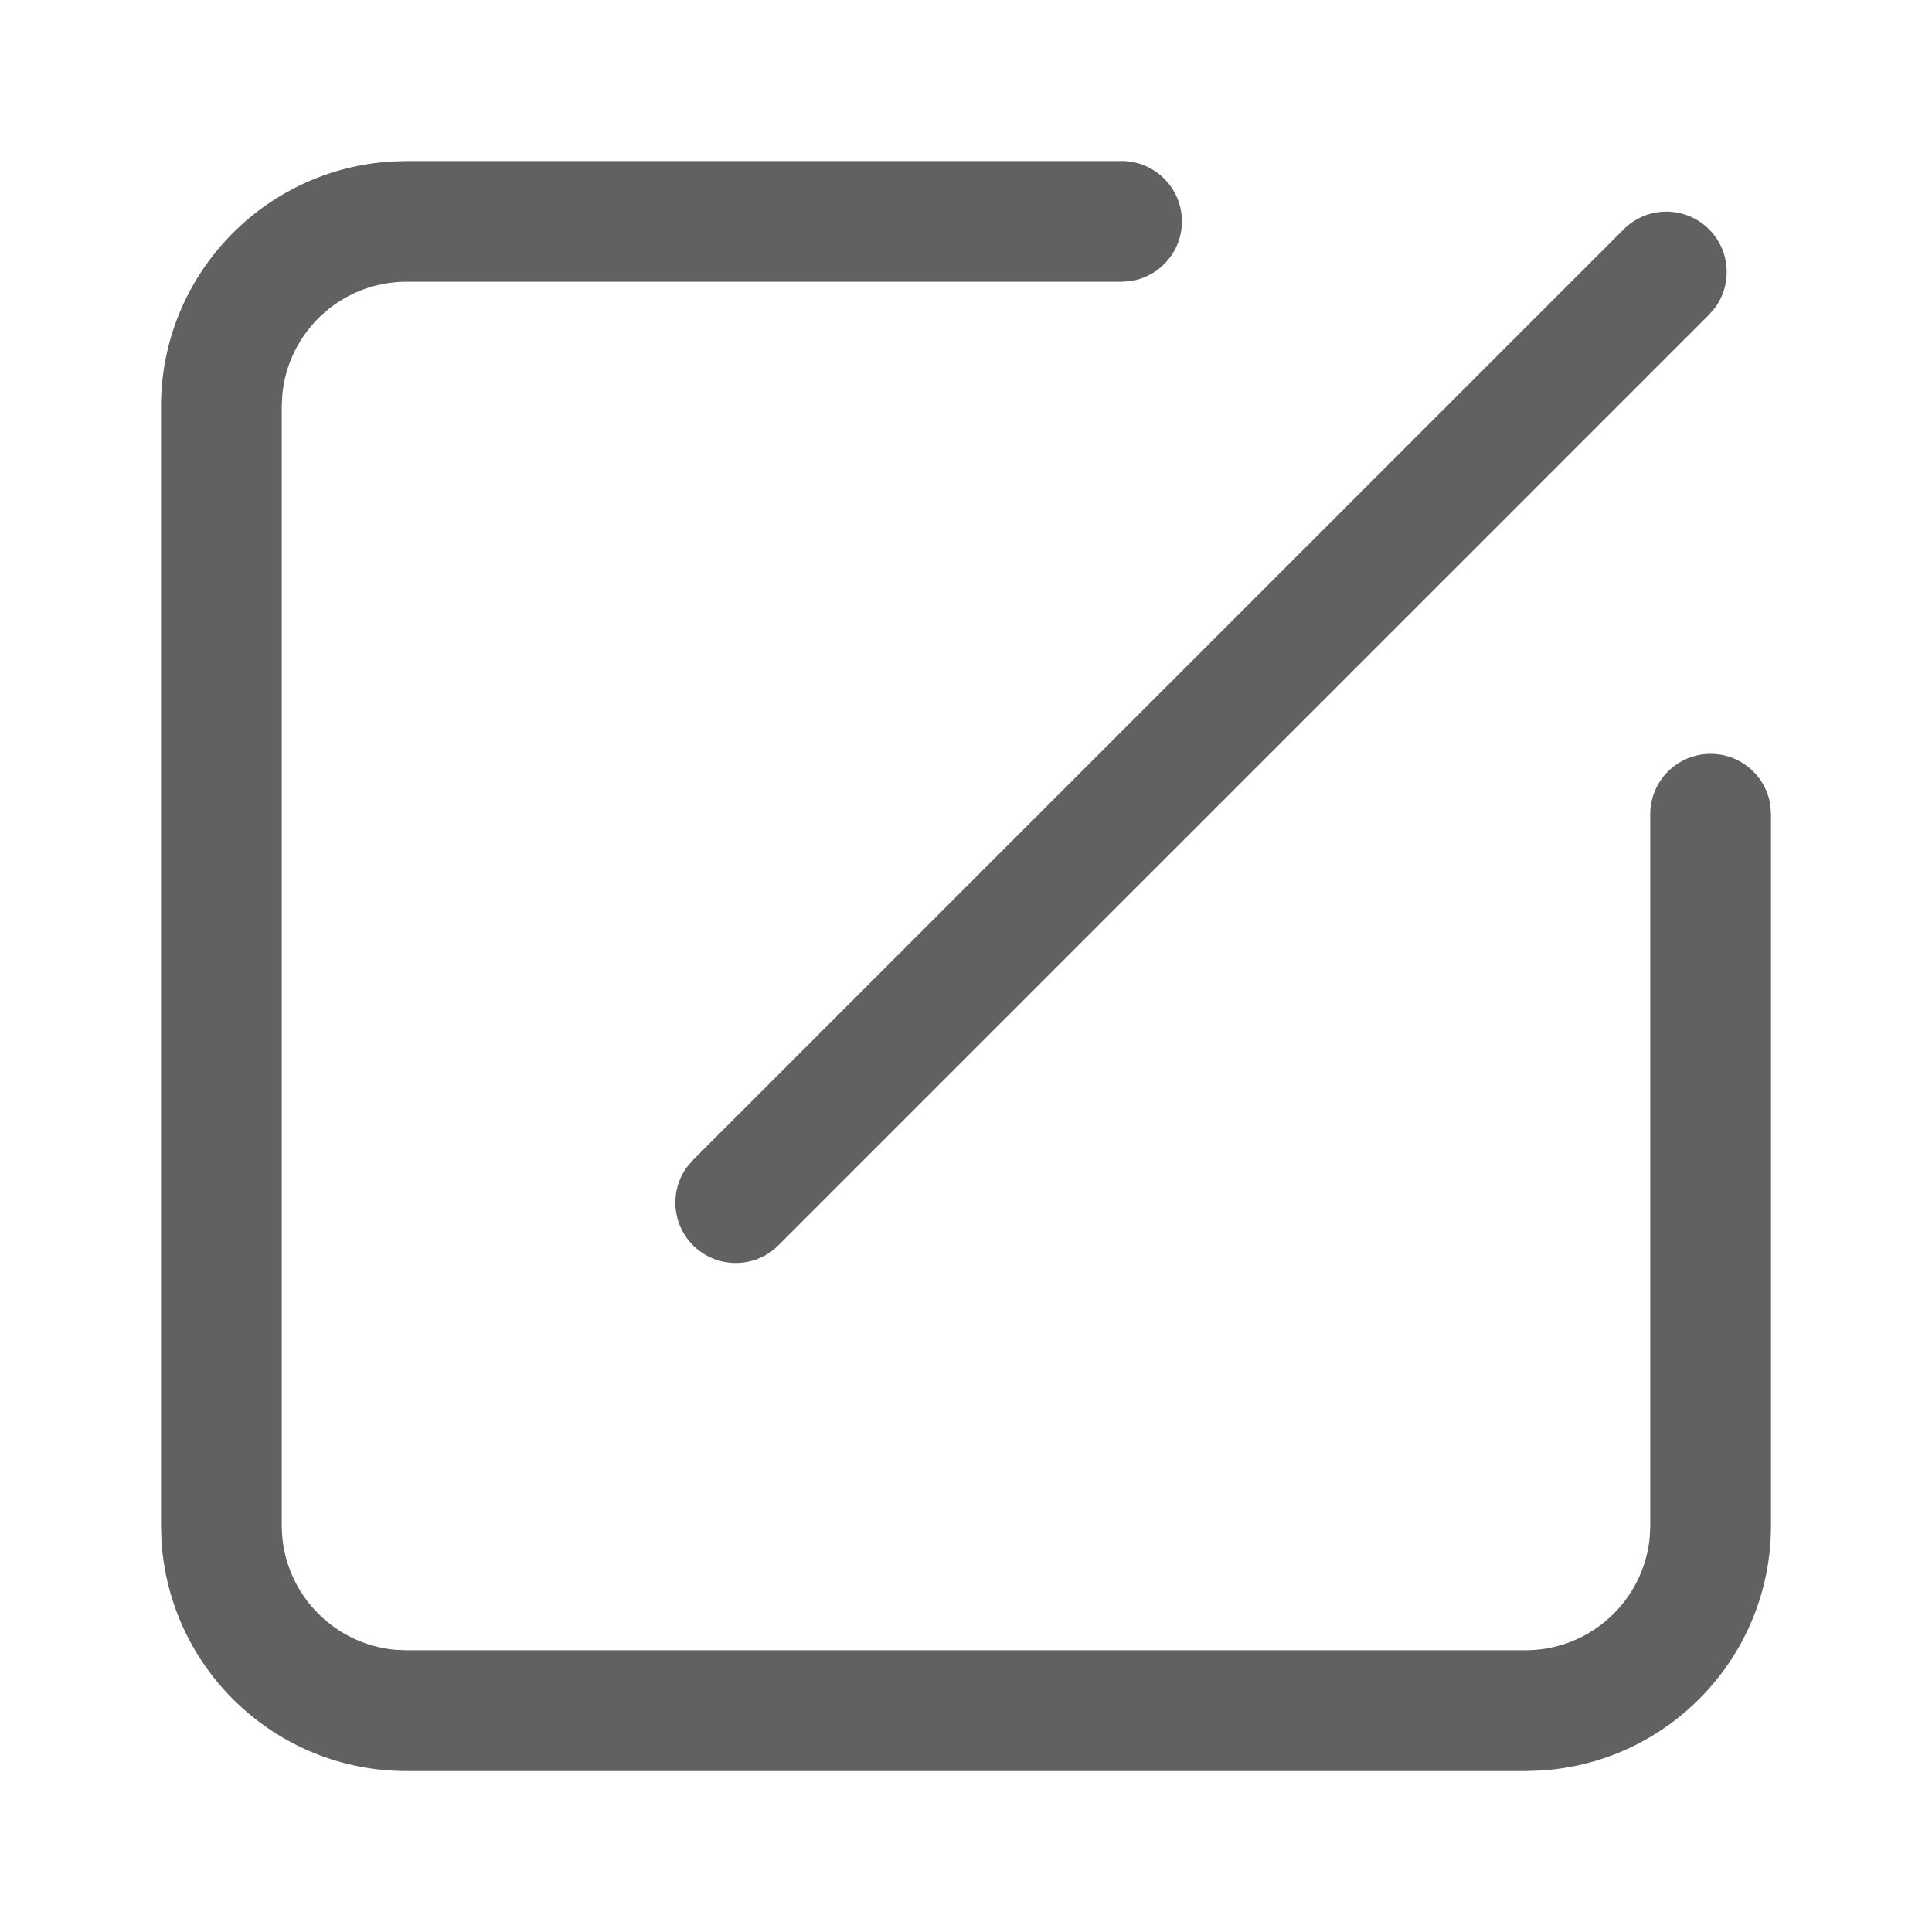
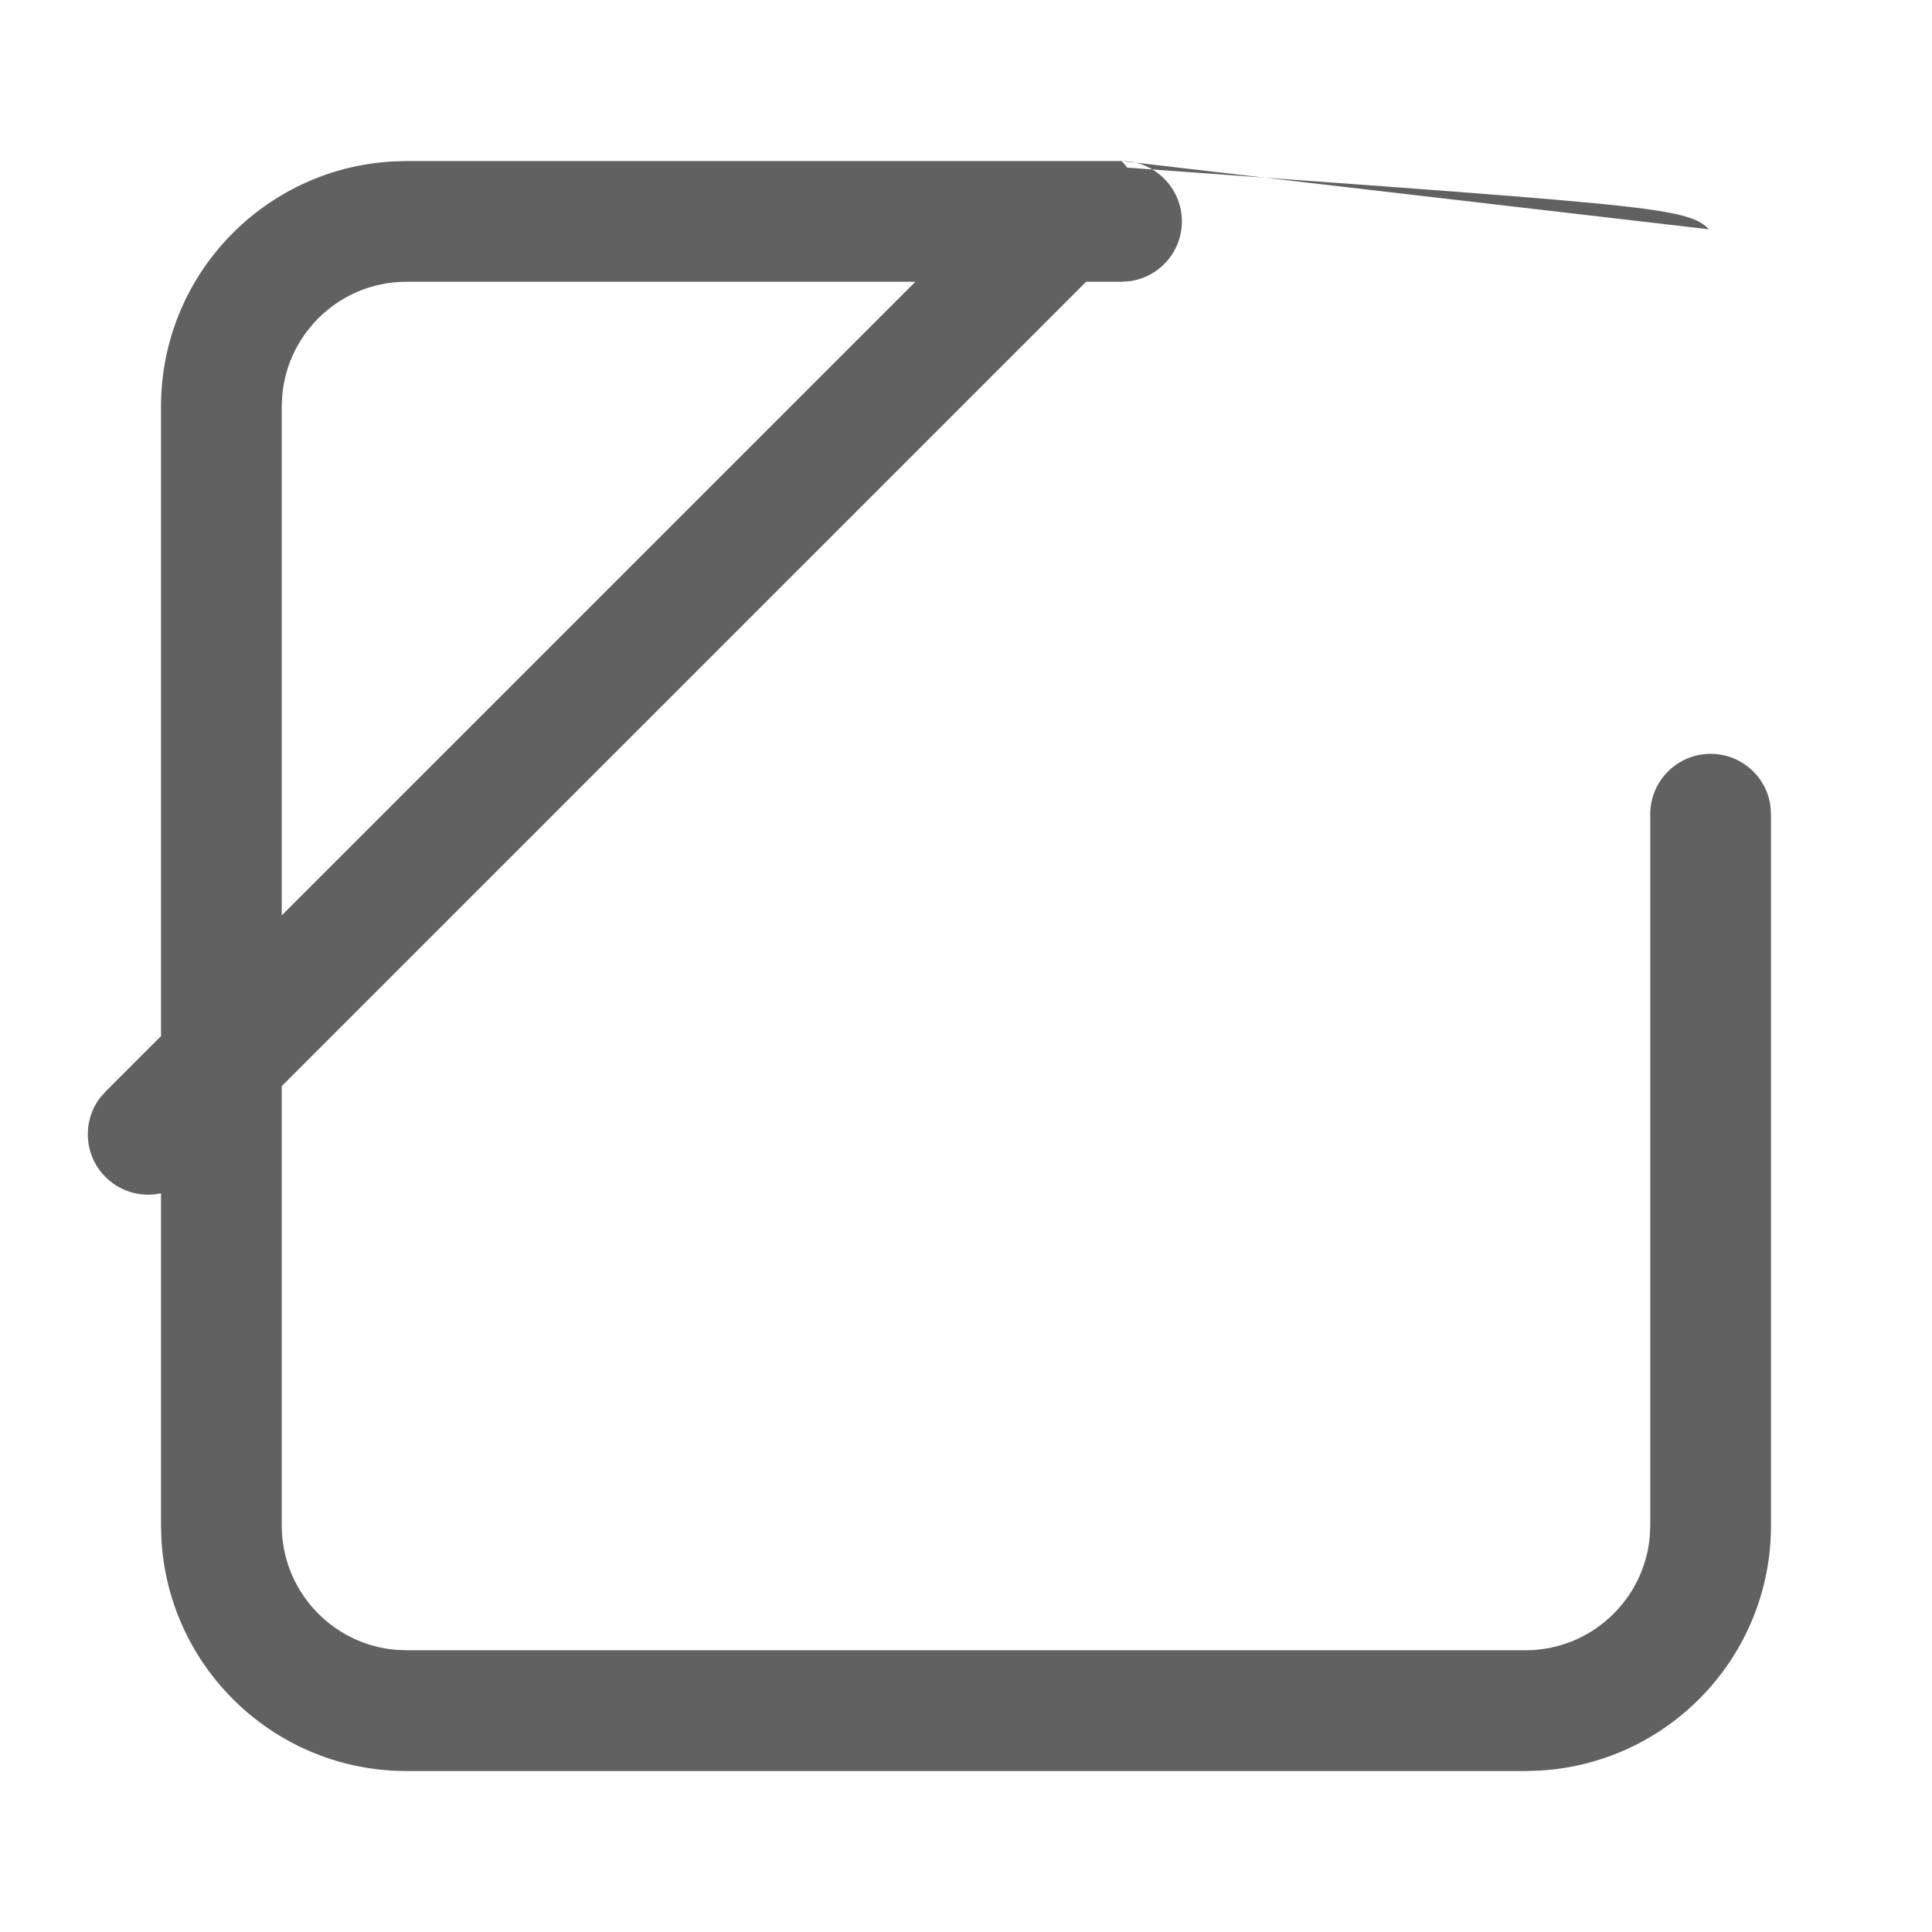
<svg xmlns="http://www.w3.org/2000/svg" version="1.1" id="图层_1" x="0px" y="0px" width="48px" height="48px" viewBox="-39.094 120.438 48 48" enable-background="new -39.094 120.438 48 48" xml:space="preserve">
  <title>ic/gallery/public/edit2</title>
  <g id="ic_x2F_gallery_x2F_public_x2F_edit2">
    <g id="形状结合">
-       <path id="path-1_1_" fill="#616161" d="M-11.23,124.438c0.828,0,1.5,0.672,1.5,1.5c0,0.76-0.566,1.387-1.297,1.486l-0.203,0.014    h-17.764c-1.616,0-2.944,1.238-3.087,2.818l-0.013,0.281v27.801c0,1.615,1.238,2.943,2.817,3.088l0.282,0.012h27.801    c1.615,0,2.943-1.238,3.088-2.818l0.012-0.281v-17.672c0-0.829,0.672-1.5,1.5-1.5c0.76,0,1.387,0.563,1.486,1.296l0.014,0.204    v17.672c0,3.248-2.539,5.904-5.742,6.088l-0.357,0.012h-27.801c-3.248,0-5.903-2.539-6.089-5.742l-0.011-0.357v-27.801    c0-3.248,2.539-5.903,5.741-6.089l0.358-0.011H-11.23z M3.367,126.135c0.531,0.532,0.58,1.365,0.145,1.953l-0.145,0.168    l-23.122,23.121c-0.586,0.586-1.535,0.586-2.121,0c-0.533-0.533-0.581-1.365-0.146-1.953l0.146-0.168l23.122-23.121    C1.83,125.549,2.781,125.549,3.367,126.135z" />
+       <path id="path-1_1_" fill="#616161" d="M-11.23,124.438c0.828,0,1.5,0.672,1.5,1.5c0,0.76-0.566,1.387-1.297,1.486l-0.203,0.014    h-17.764c-1.616,0-2.944,1.238-3.087,2.818l-0.013,0.281v27.801c0,1.615,1.238,2.943,2.817,3.088l0.282,0.012h27.801    c1.615,0,2.943-1.238,3.088-2.818l0.012-0.281v-17.672c0-0.829,0.672-1.5,1.5-1.5c0.76,0,1.387,0.563,1.486,1.296l0.014,0.204    v17.672c0,3.248-2.539,5.904-5.742,6.088l-0.357,0.012h-27.801c-3.248,0-5.903-2.539-6.089-5.742l-0.011-0.357v-27.801    c0-3.248,2.539-5.903,5.741-6.089l0.358-0.011H-11.23z c0.531,0.532,0.58,1.365,0.145,1.953l-0.145,0.168    l-23.122,23.121c-0.586,0.586-1.535,0.586-2.121,0c-0.533-0.533-0.581-1.365-0.146-1.953l0.146-0.168l23.122-23.121    C1.83,125.549,2.781,125.549,3.367,126.135z" />
    </g>
  </g>
-   <rect x="-39.094" y="120.438" fill="none" width="48" height="48" />
</svg>